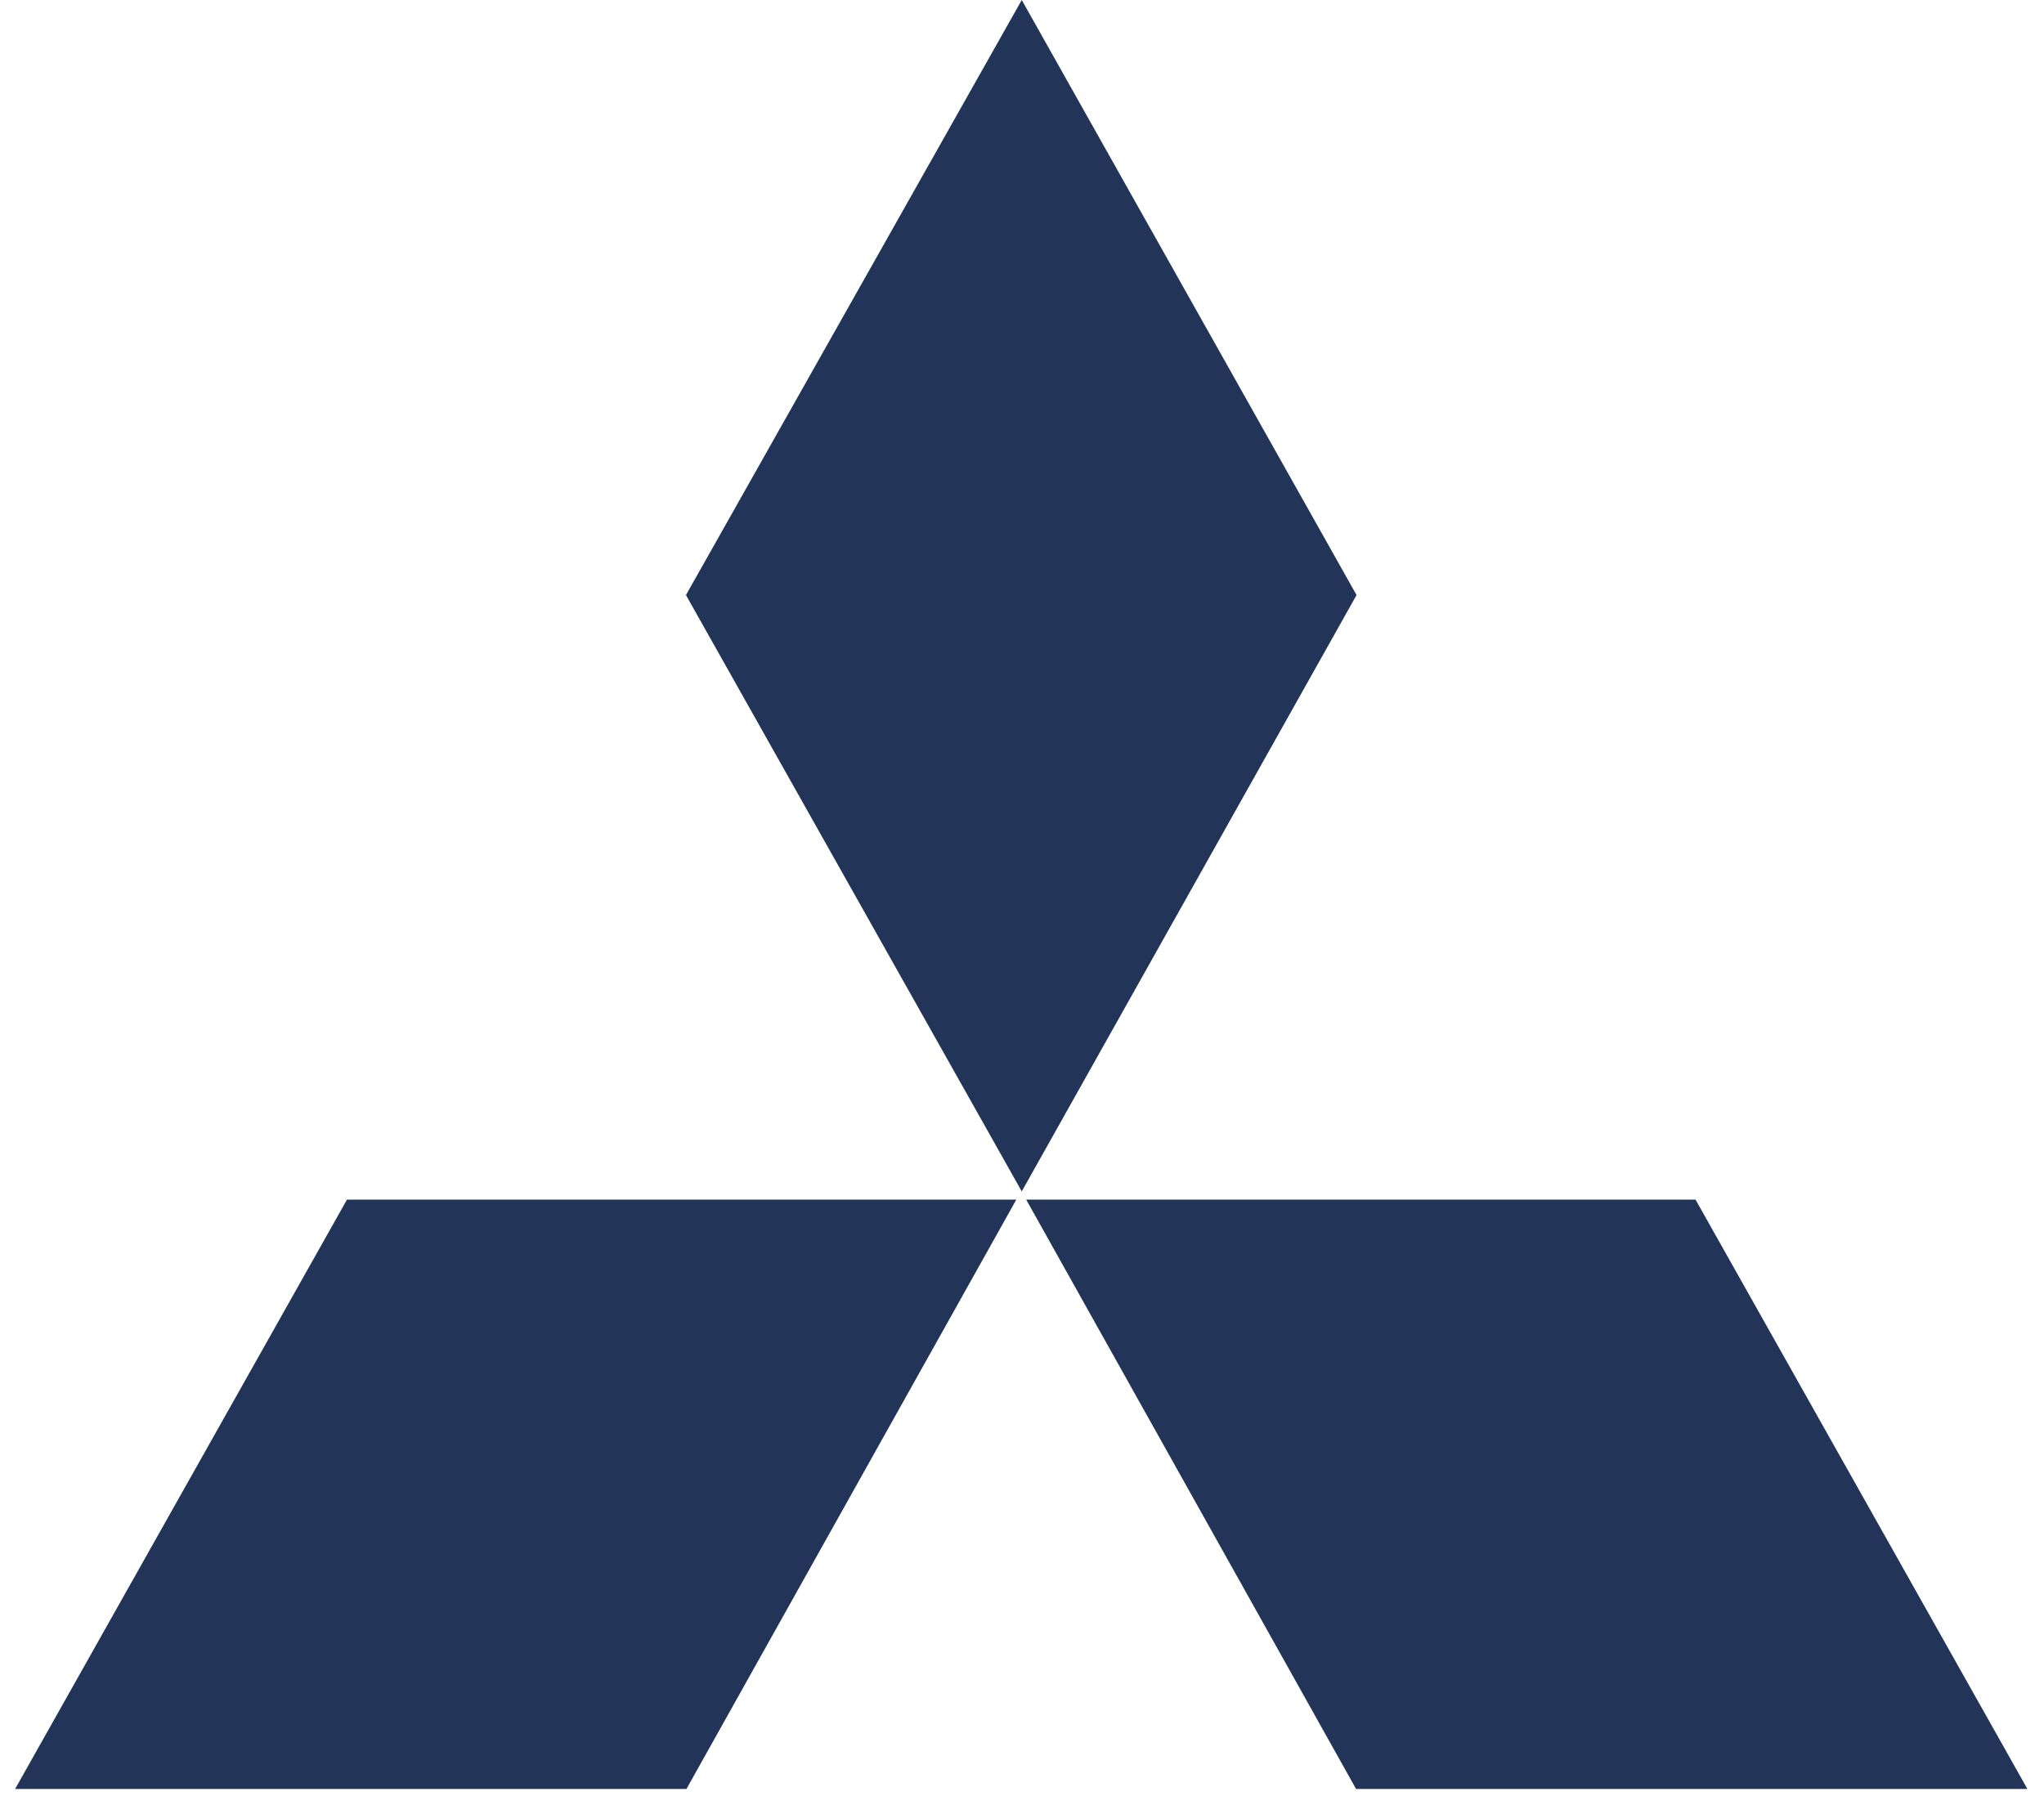
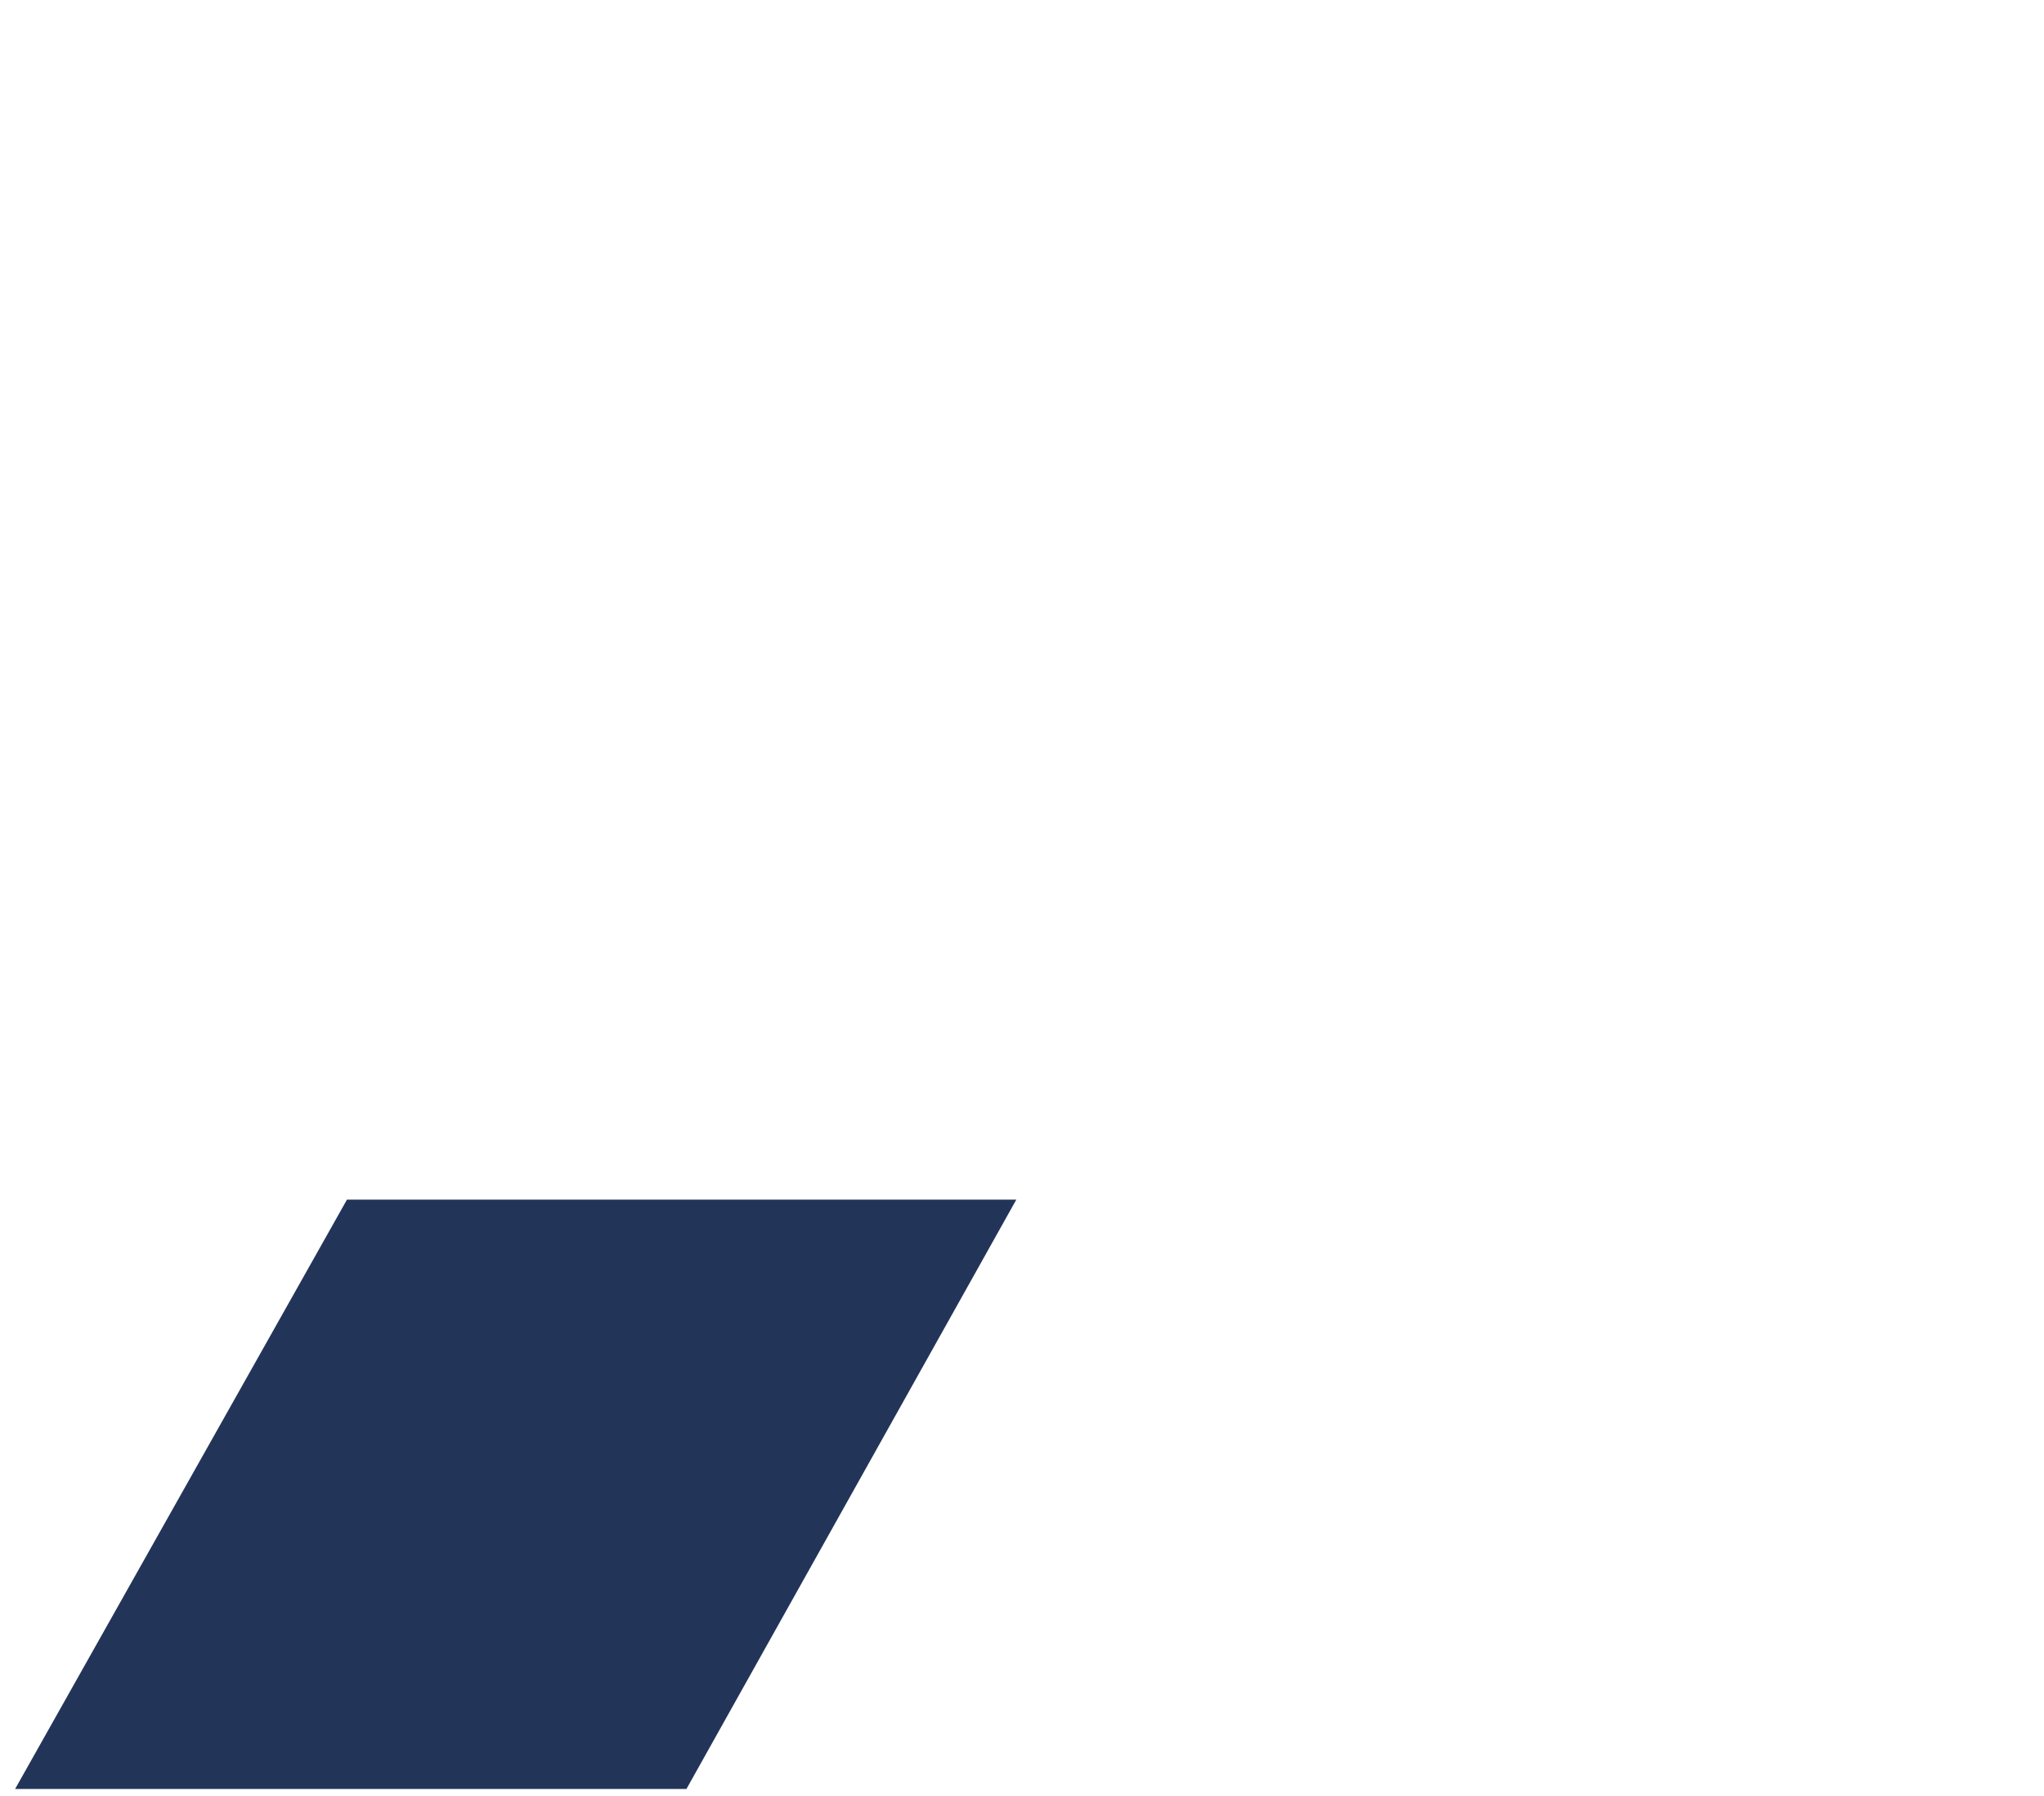
<svg xmlns="http://www.w3.org/2000/svg" width="99" height="87" viewBox="0 0 99 87" fill="none">
  <path fill-rule="evenodd" clip-rule="evenodd" d="M49.225 58.112H16.805L0.732 86.66H33.248L49.225 58.112Z" fill="#223559" />
-   <path fill-rule="evenodd" clip-rule="evenodd" d="M65.704 28.826L49.488 0L33.224 28.826L49.488 57.713L65.704 28.826Z" fill="#223559" />
-   <path fill-rule="evenodd" clip-rule="evenodd" d="M65.68 86.66H98.196L82.123 58.112H49.703L65.68 86.66Z" fill="#223559" />
</svg>